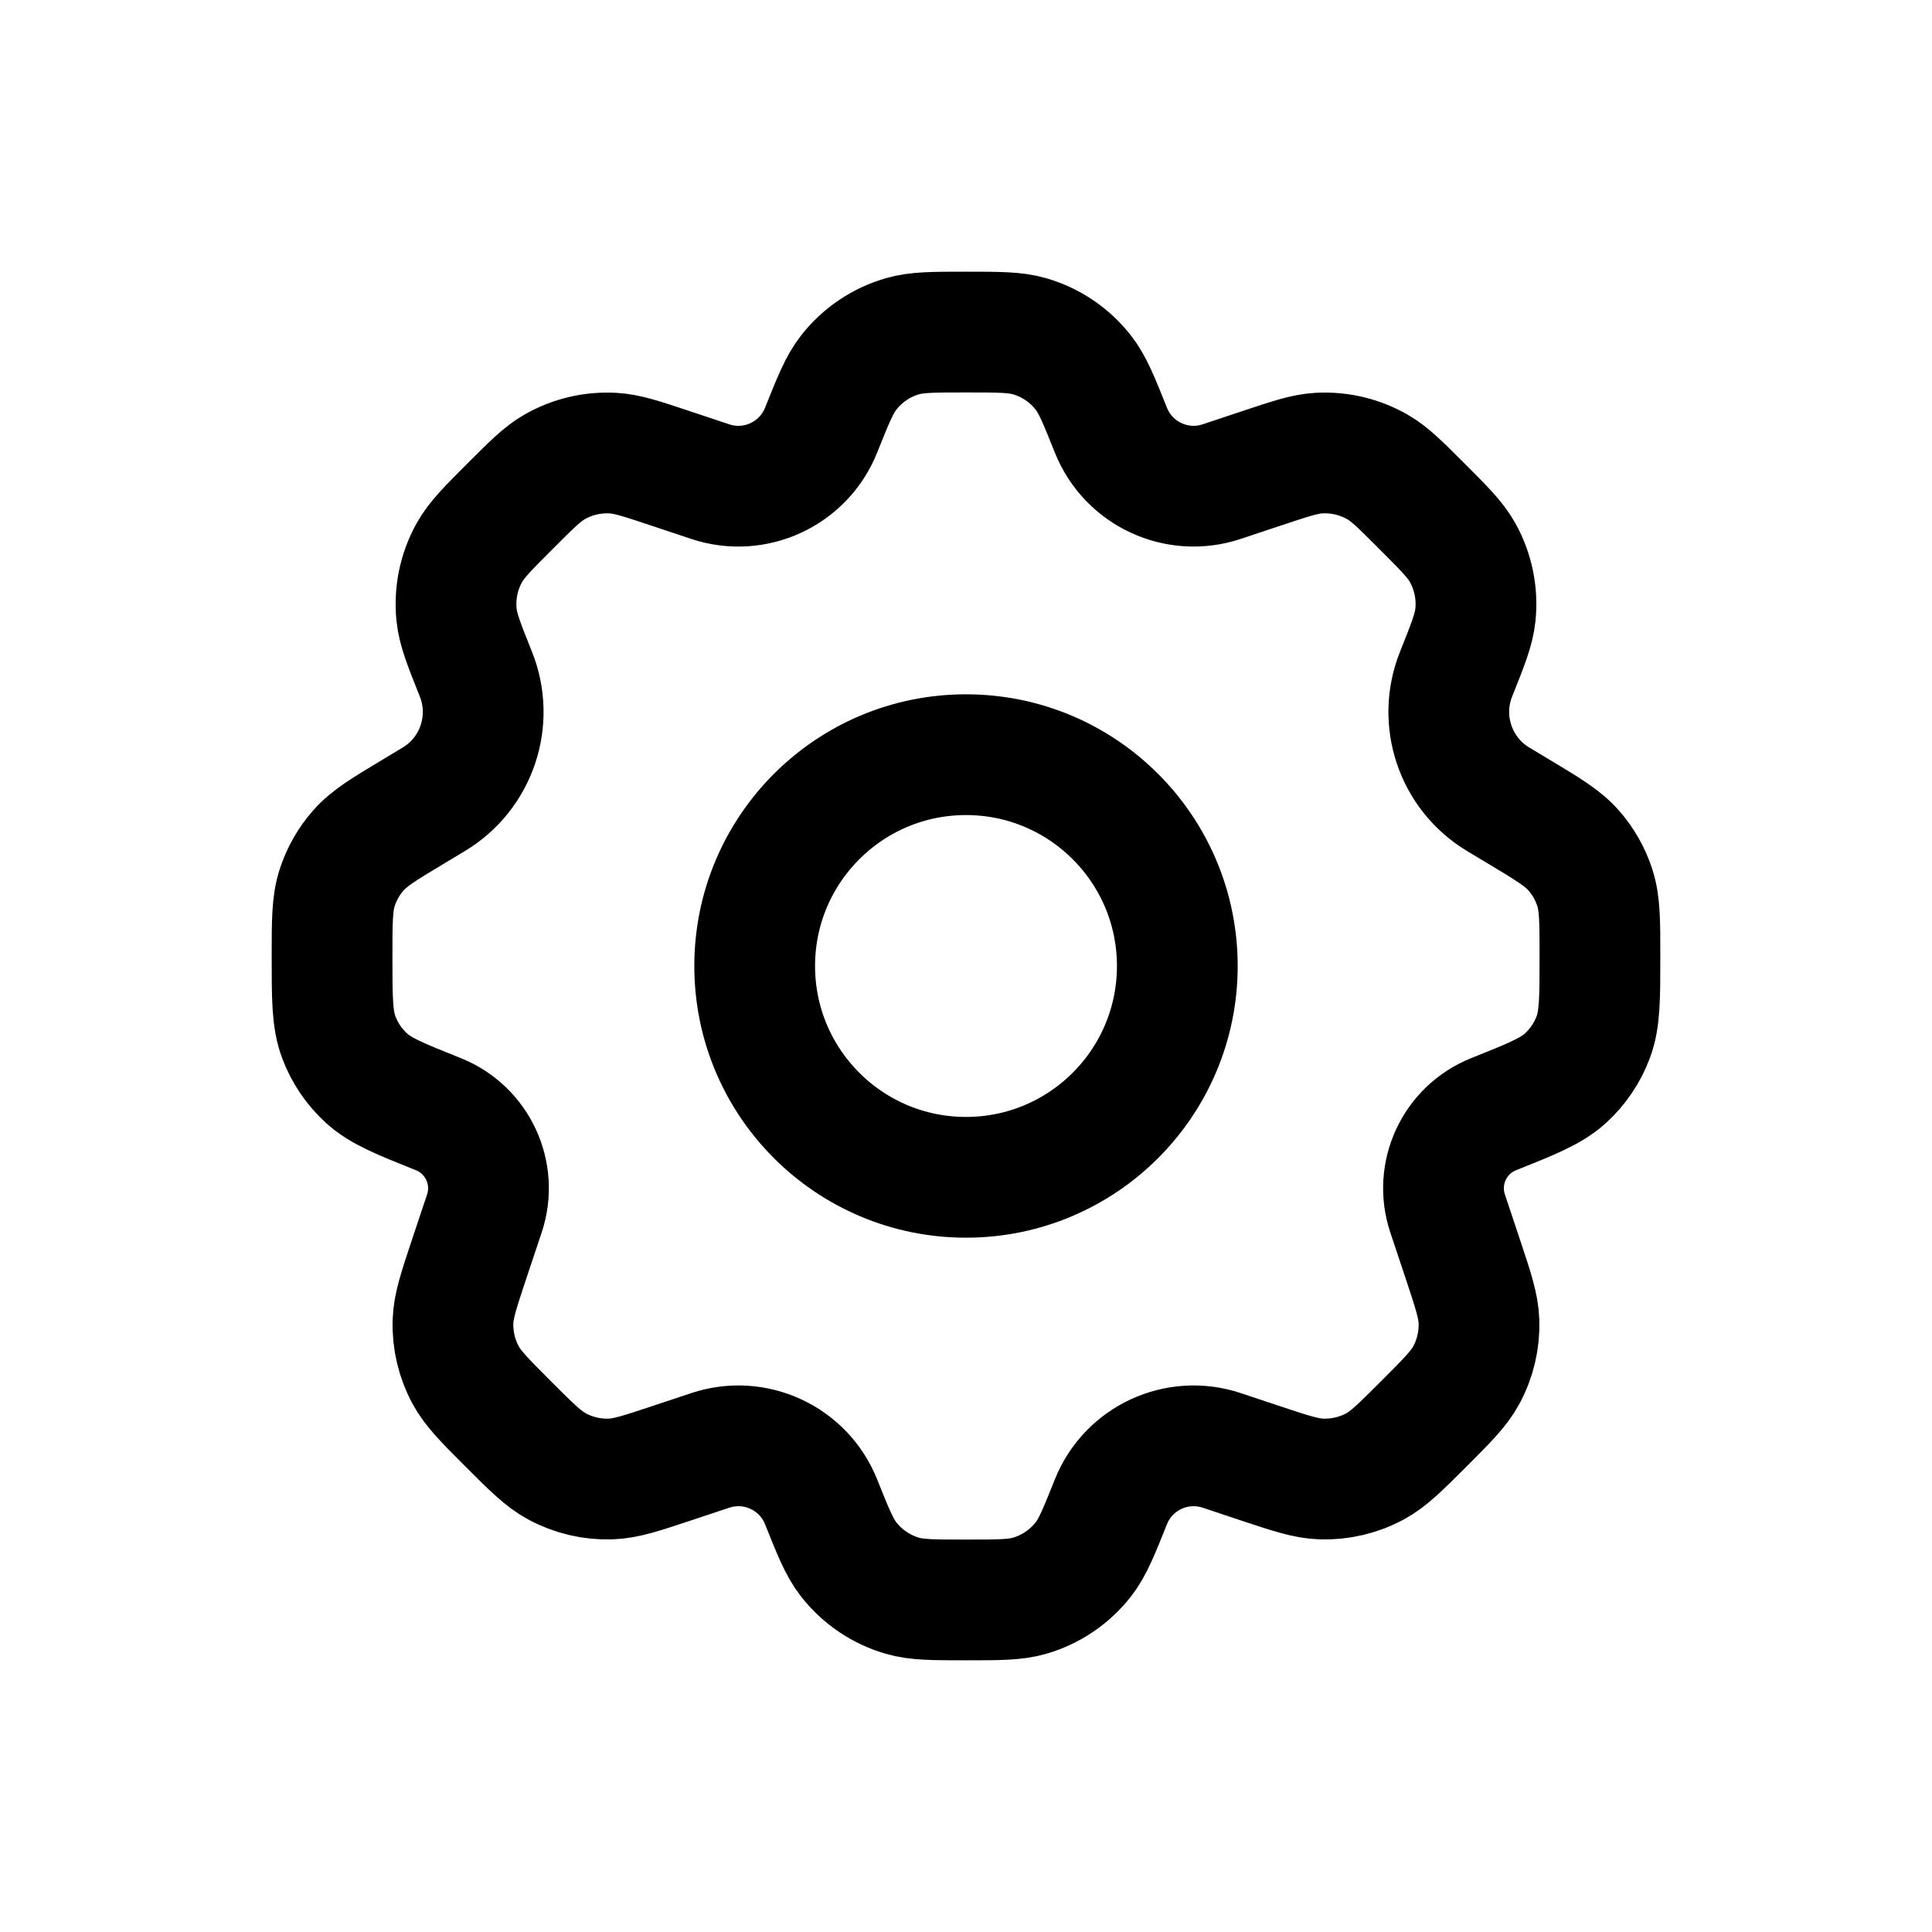
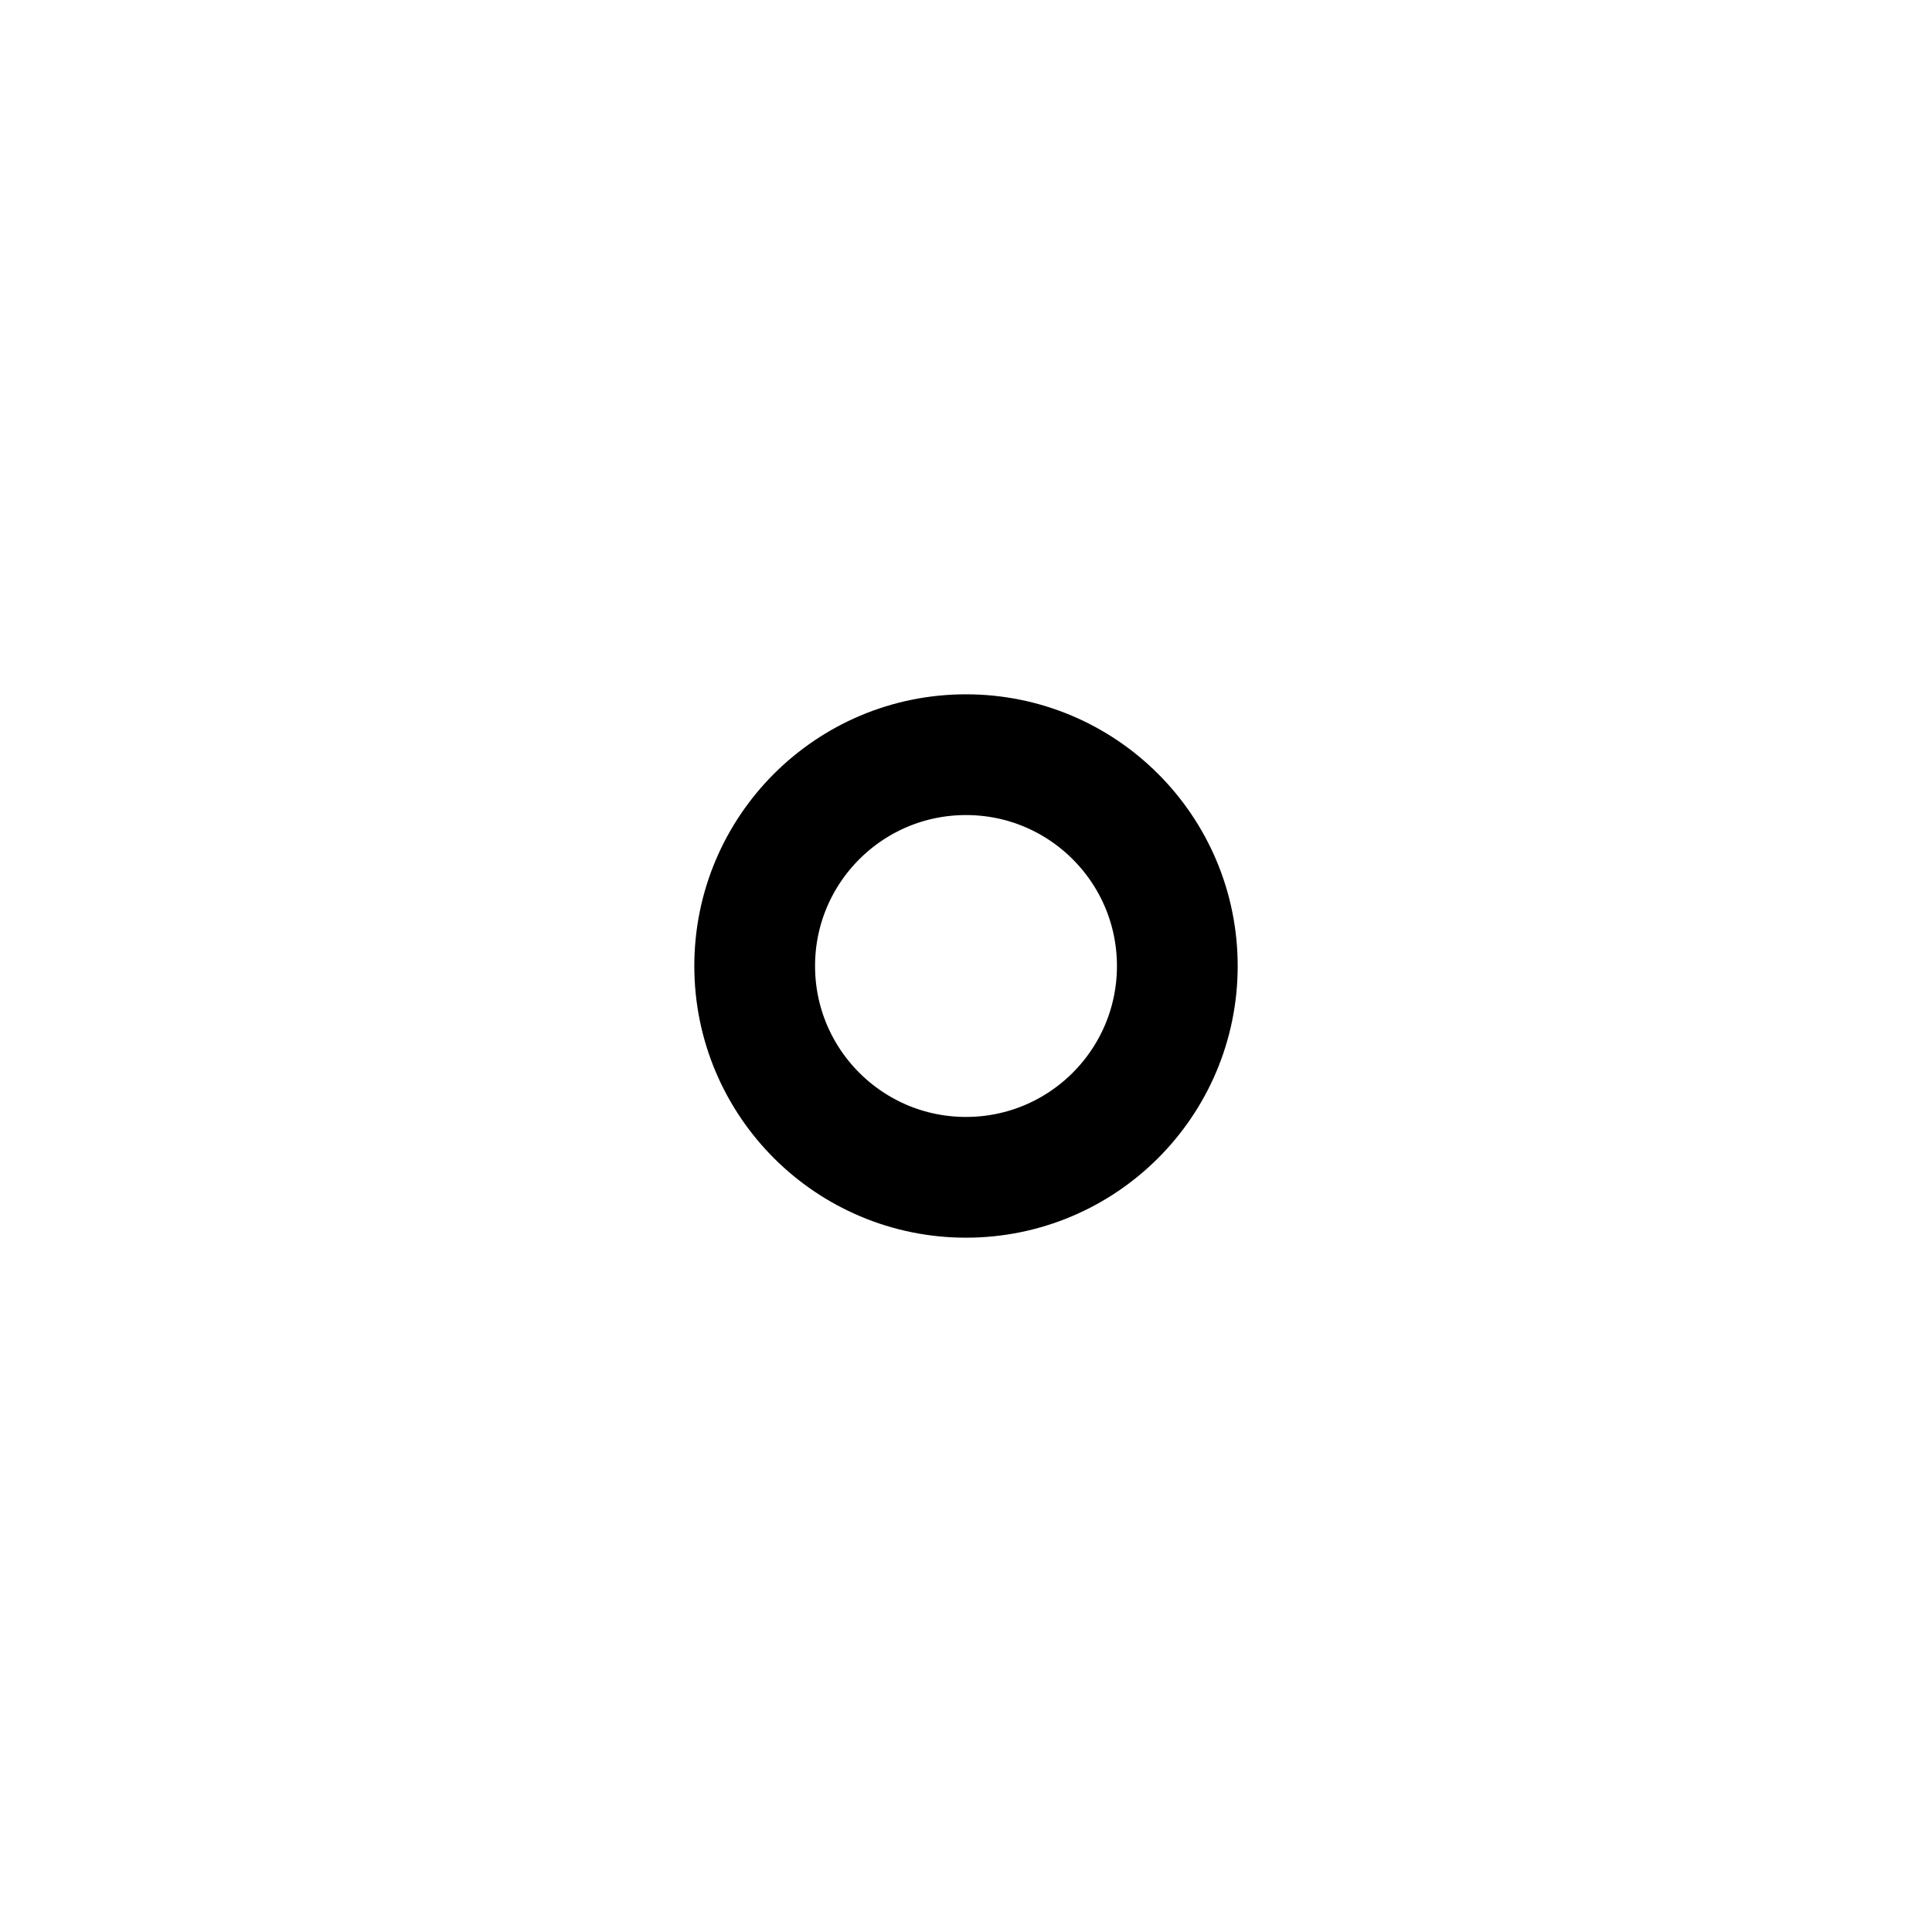
<svg xmlns="http://www.w3.org/2000/svg" width="64" height="64" viewBox="0 0 64 64" fill="none">
  <path d="M39 32C39 35.866 35.866 39 32 39C28.134 39 25 35.866 25 32C25 28.134 28.134 25 32 25C35.866 25 39 28.134 39 32Z" stroke="black" stroke-width="4" stroke-linecap="round" stroke-linejoin="round" />
-   <path d="M34.111 11.14C33.631 11 33.087 11 32 11C30.913 11 30.369 11 29.889 11.14C29.186 11.345 28.566 11.765 28.114 12.342C27.806 12.736 27.604 13.24 27.2 14.25C26.62 15.7 25.009 16.448 23.527 15.954L22.195 15.51C21.25 15.195 20.778 15.037 20.315 15.011C19.634 14.971 18.957 15.131 18.366 15.47C17.964 15.702 17.612 16.054 16.908 16.758C16.16 17.506 15.785 17.881 15.548 18.308C15.198 18.935 15.051 19.655 15.124 20.369C15.175 20.856 15.371 21.347 15.764 22.33C16.38 23.869 15.788 25.627 14.366 26.48L13.719 26.869C12.727 27.464 12.232 27.761 11.872 28.171C11.553 28.533 11.313 28.957 11.166 29.417C11 29.936 11 30.52 11 31.688C11 33.071 11 33.762 11.221 34.354C11.416 34.877 11.733 35.345 12.146 35.721C12.614 36.145 13.249 36.4 14.52 36.908C15.819 37.428 16.488 38.87 16.046 40.197L15.543 41.703C15.196 42.746 15.022 43.268 15.006 43.78C14.987 44.396 15.131 45.007 15.424 45.549C15.667 46 16.056 46.389 16.833 47.167C17.611 47.944 18 48.333 18.451 48.576C18.994 48.869 19.604 49.013 20.22 48.994C20.732 48.978 21.254 48.804 22.297 48.456L23.527 48.047C25.009 47.553 26.62 48.3 27.2 49.75C27.604 50.76 27.806 51.264 28.114 51.658C28.566 52.234 29.186 52.655 29.889 52.86C30.369 53 30.913 53 32 53C33.087 53 33.631 53 34.111 52.86C34.814 52.655 35.434 52.234 35.886 51.658C36.194 51.264 36.396 50.76 36.8 49.75C37.38 48.3 38.991 47.553 40.473 48.047L41.702 48.457C42.745 48.804 43.267 48.978 43.779 48.994C44.395 49.013 45.005 48.869 45.548 48.577C45.999 48.333 46.388 47.944 47.166 47.167C47.943 46.389 48.332 46.001 48.575 45.549C48.868 45.007 49.012 44.396 48.993 43.78C48.977 43.268 48.803 42.746 48.456 41.703L47.954 40.198C47.511 38.87 48.18 37.428 49.48 36.908C50.751 36.4 51.386 36.145 51.854 35.721C52.267 35.345 52.584 34.877 52.779 34.354C53 33.762 53 33.071 53 31.688C53 30.52 53 29.936 52.834 29.417C52.687 28.957 52.447 28.533 52.128 28.171C51.768 27.761 51.273 27.464 50.281 26.869L49.633 26.48C48.212 25.627 47.619 23.869 48.235 22.33C48.628 21.347 48.824 20.856 48.875 20.369C48.949 19.655 48.801 18.935 48.452 18.308C48.214 17.88 47.84 17.506 47.091 16.758C46.387 16.054 46.035 15.701 45.633 15.47C45.042 15.131 44.365 14.971 43.684 15.01C43.221 15.037 42.749 15.195 41.804 15.51L40.473 15.953C38.991 16.448 37.38 15.7 36.8 14.25C36.396 13.24 36.194 12.736 35.886 12.342C35.434 11.765 34.814 11.345 34.111 11.14Z" stroke="black" stroke-width="4" stroke-linecap="round" stroke-linejoin="round" />
</svg>